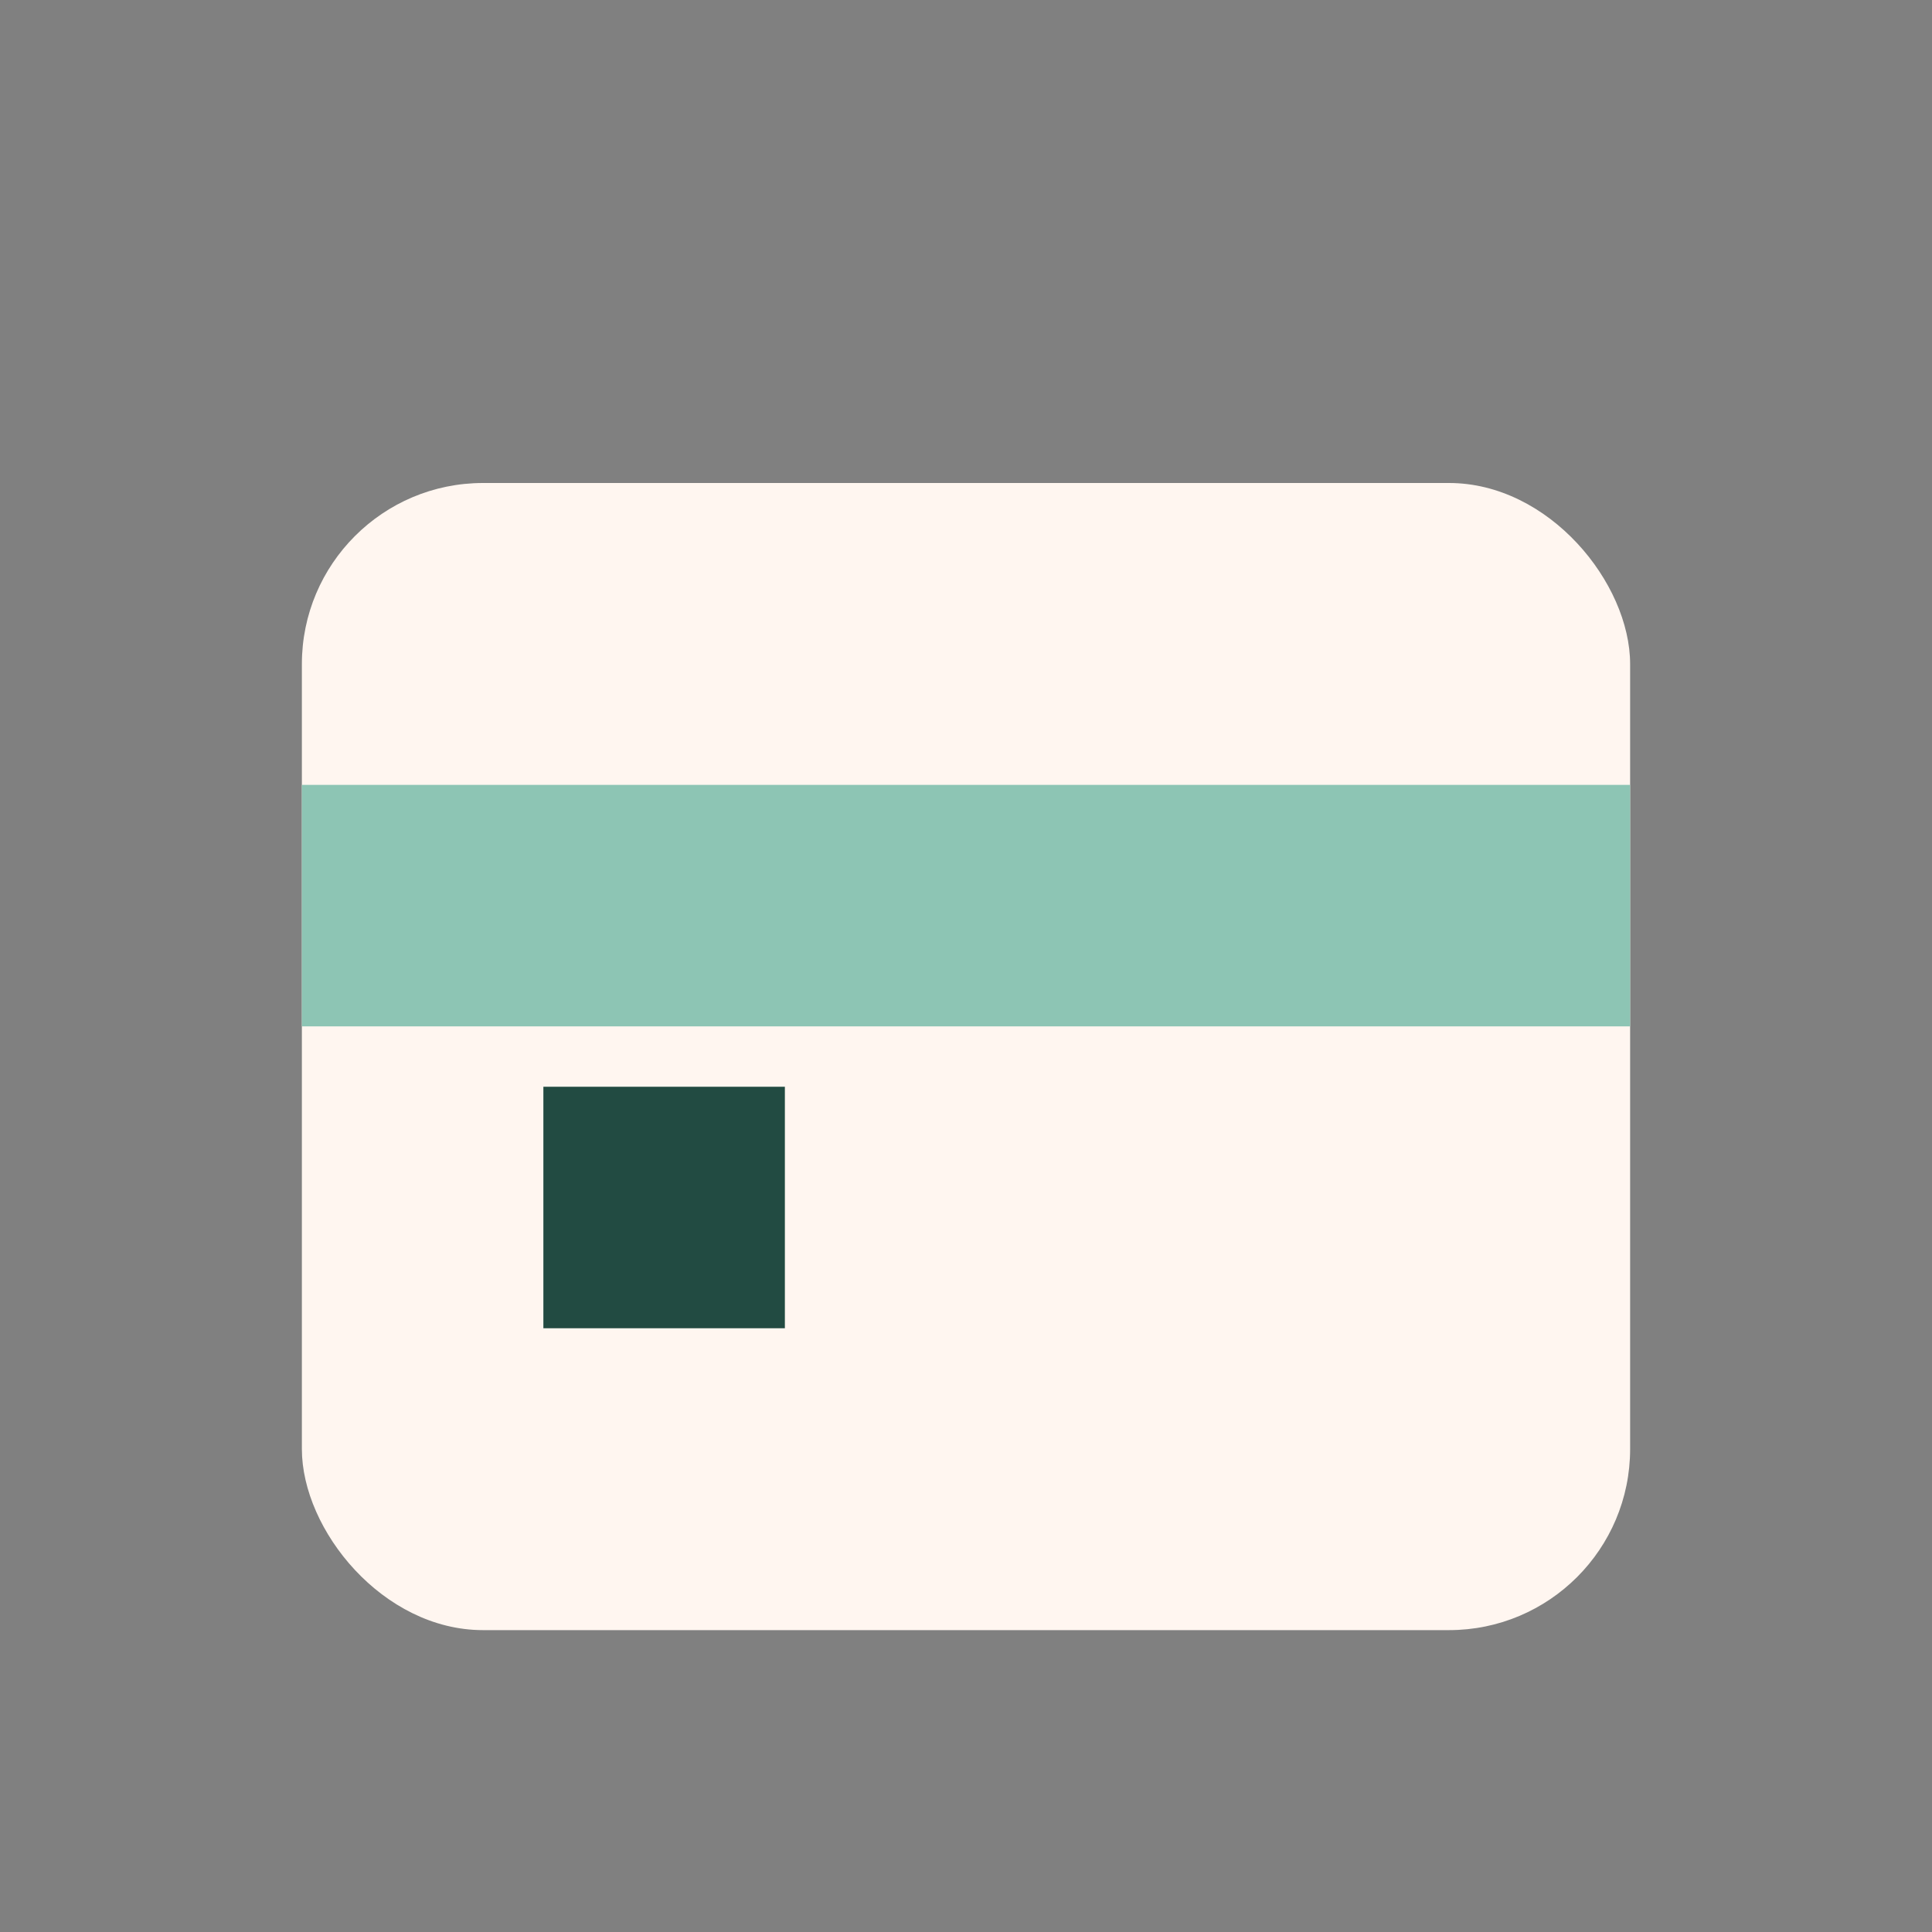
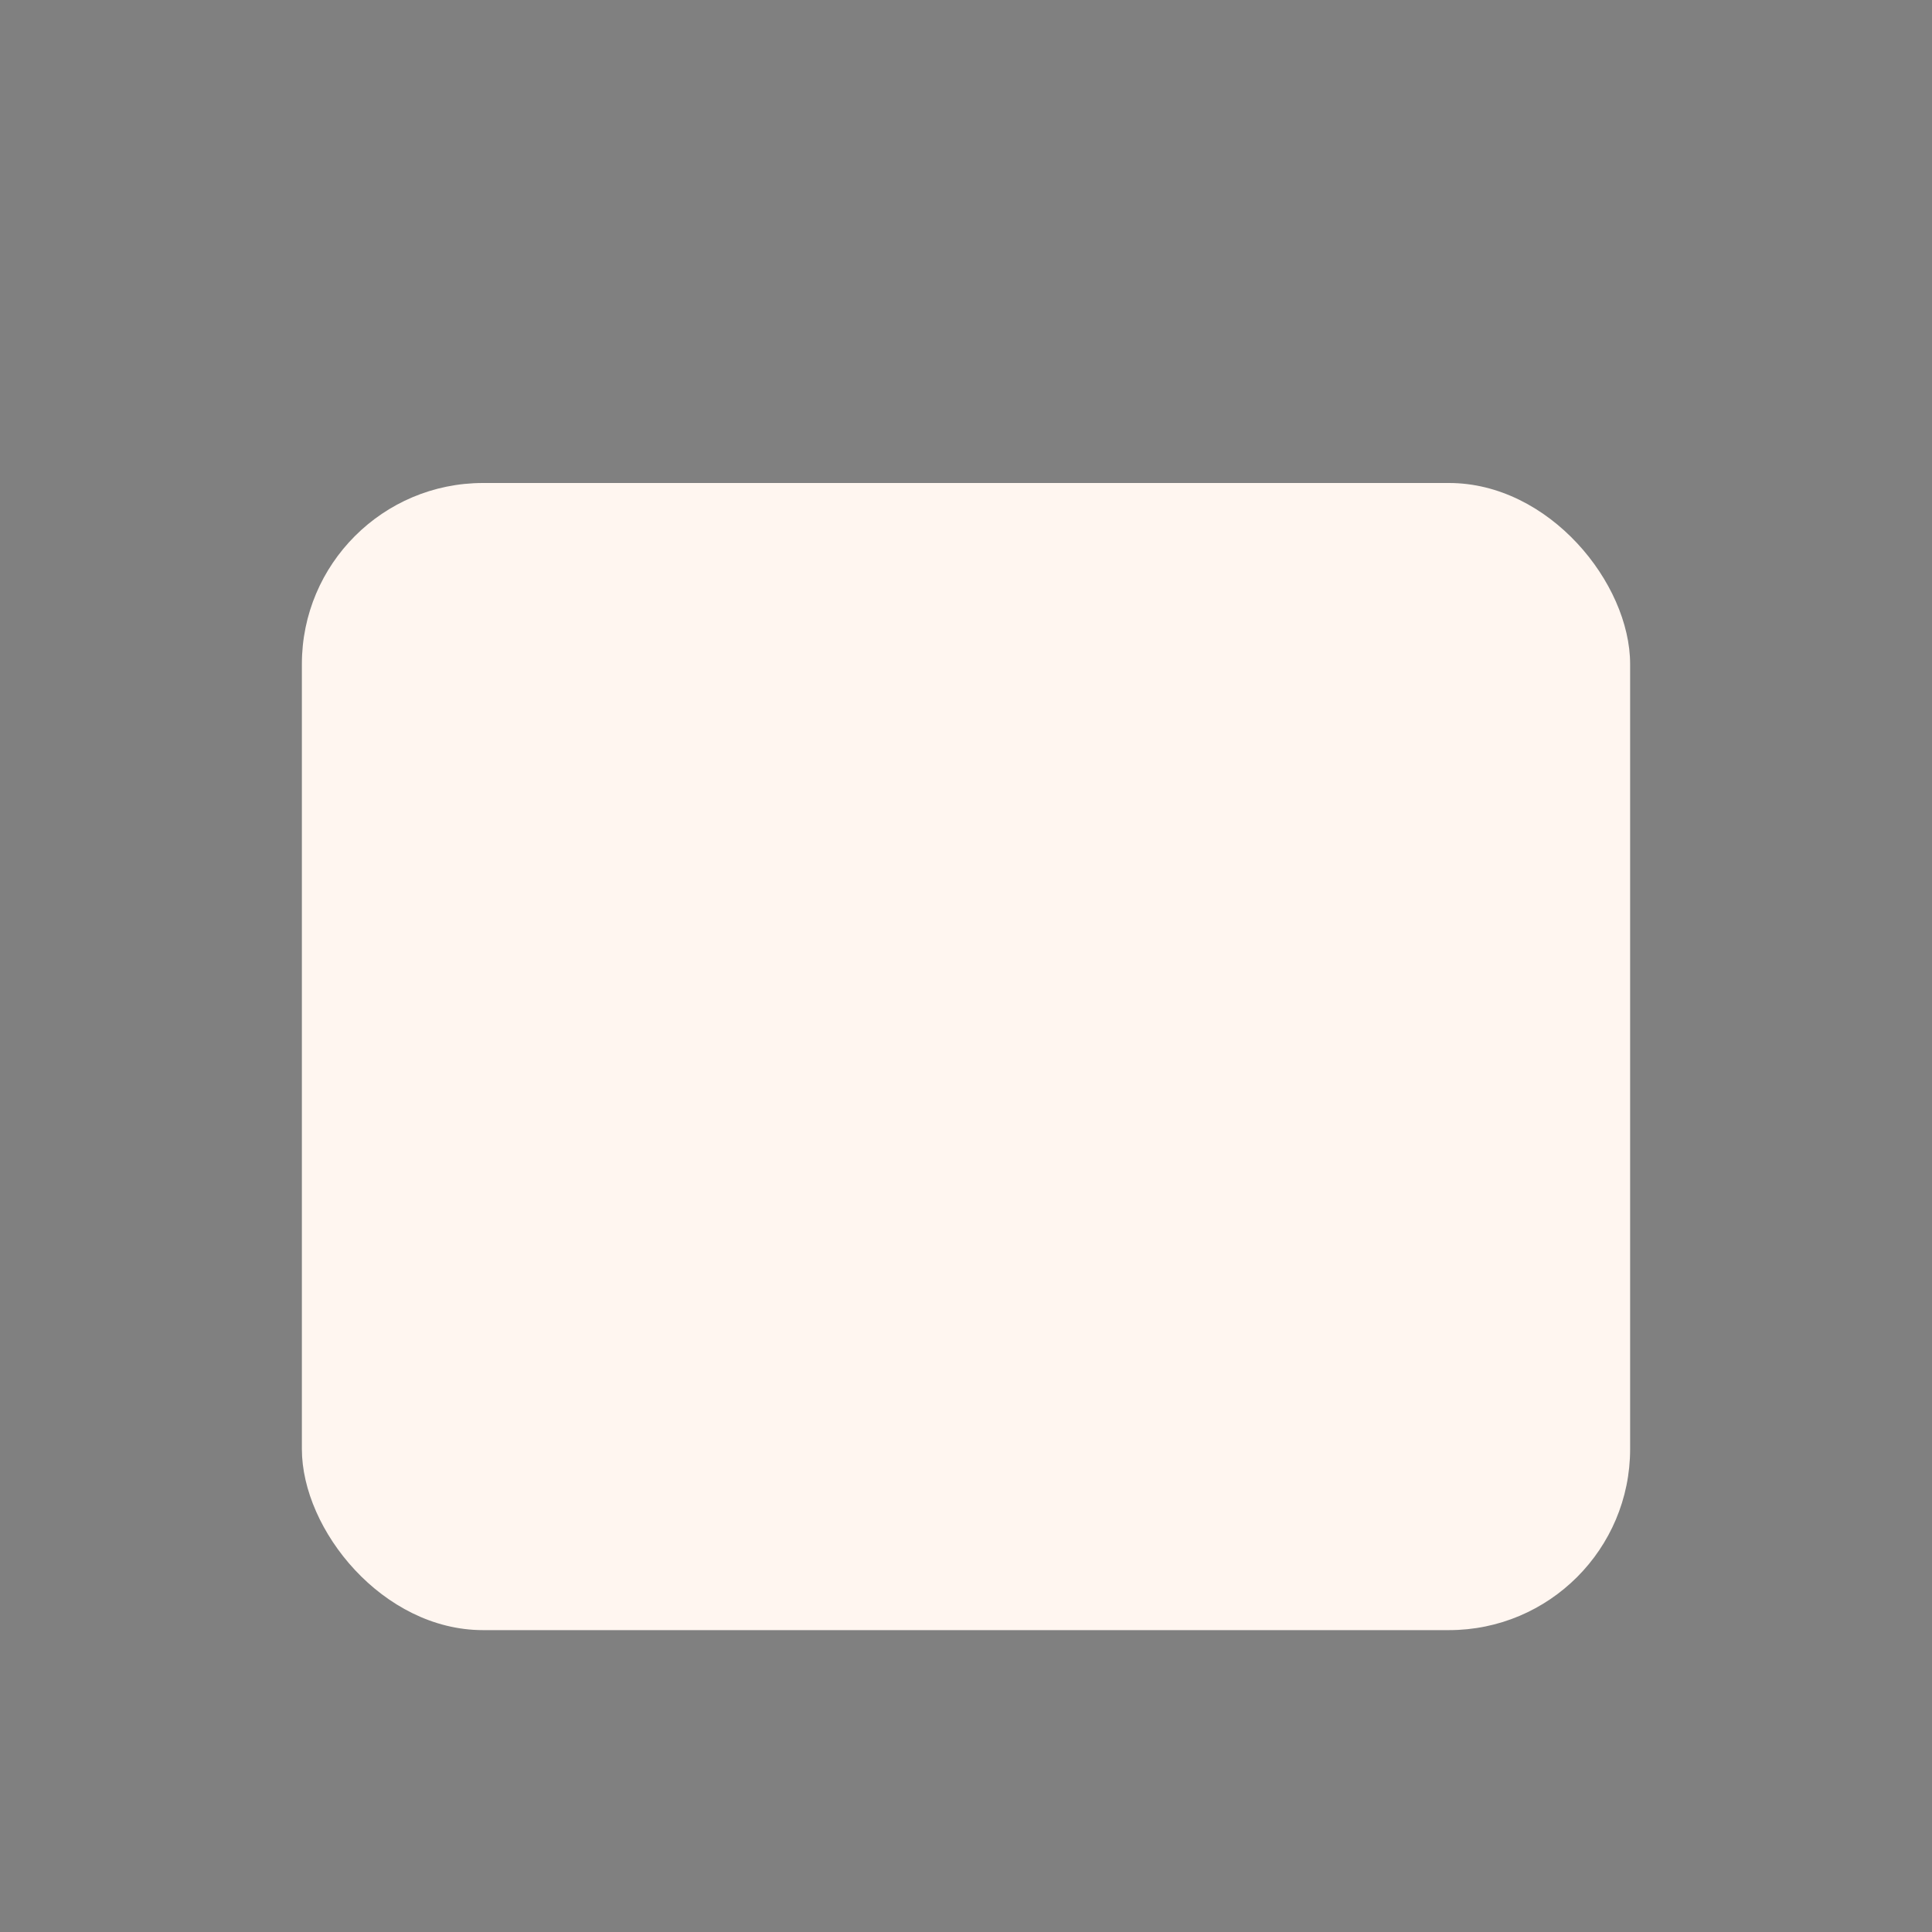
<svg xmlns="http://www.w3.org/2000/svg" width="32" height="32" viewBox="0 0 32 32">
  <rect x="0" y="0" width="32" height="32" fill="#808080" stroke="none" />
  <rect x="5" y="8" width="22" height="19" rx="3" fill="#FFF6F0" />
-   <rect x="5" y="13" width="22" height="4" fill="#8DC5B4" />
-   <rect x="9" y="18" width="4" height="4" fill="#224B42" />
</svg>